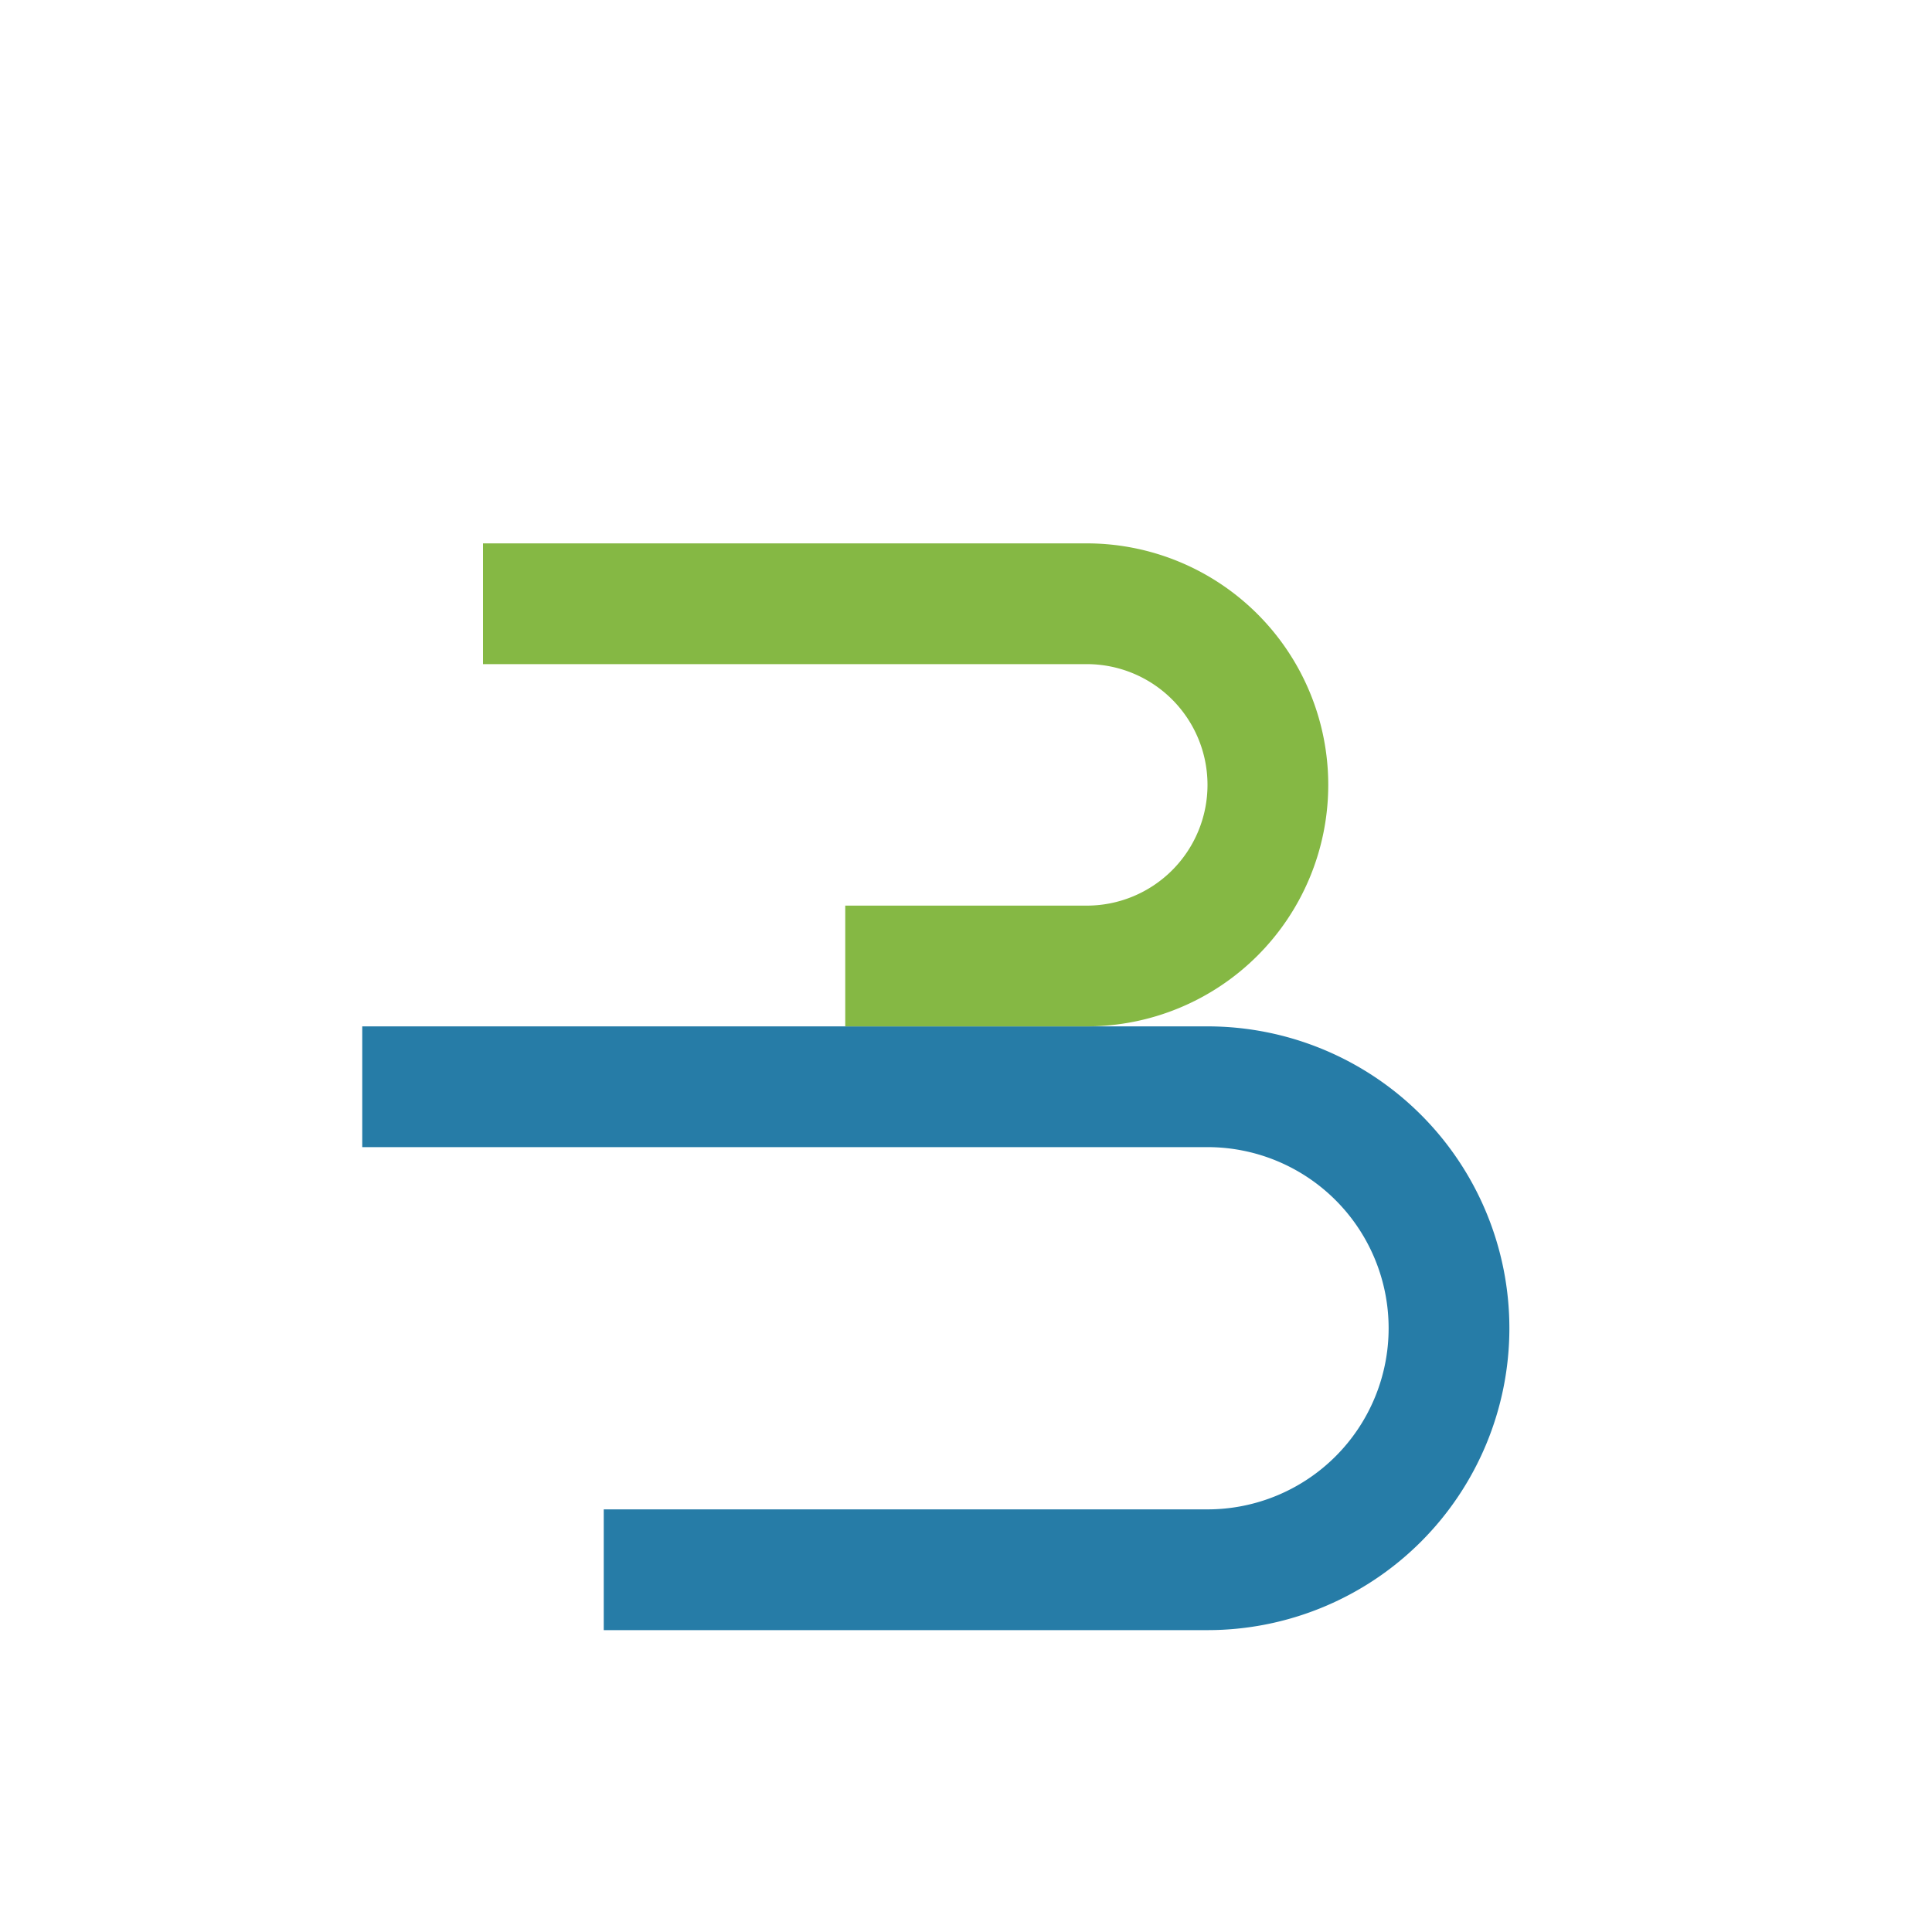
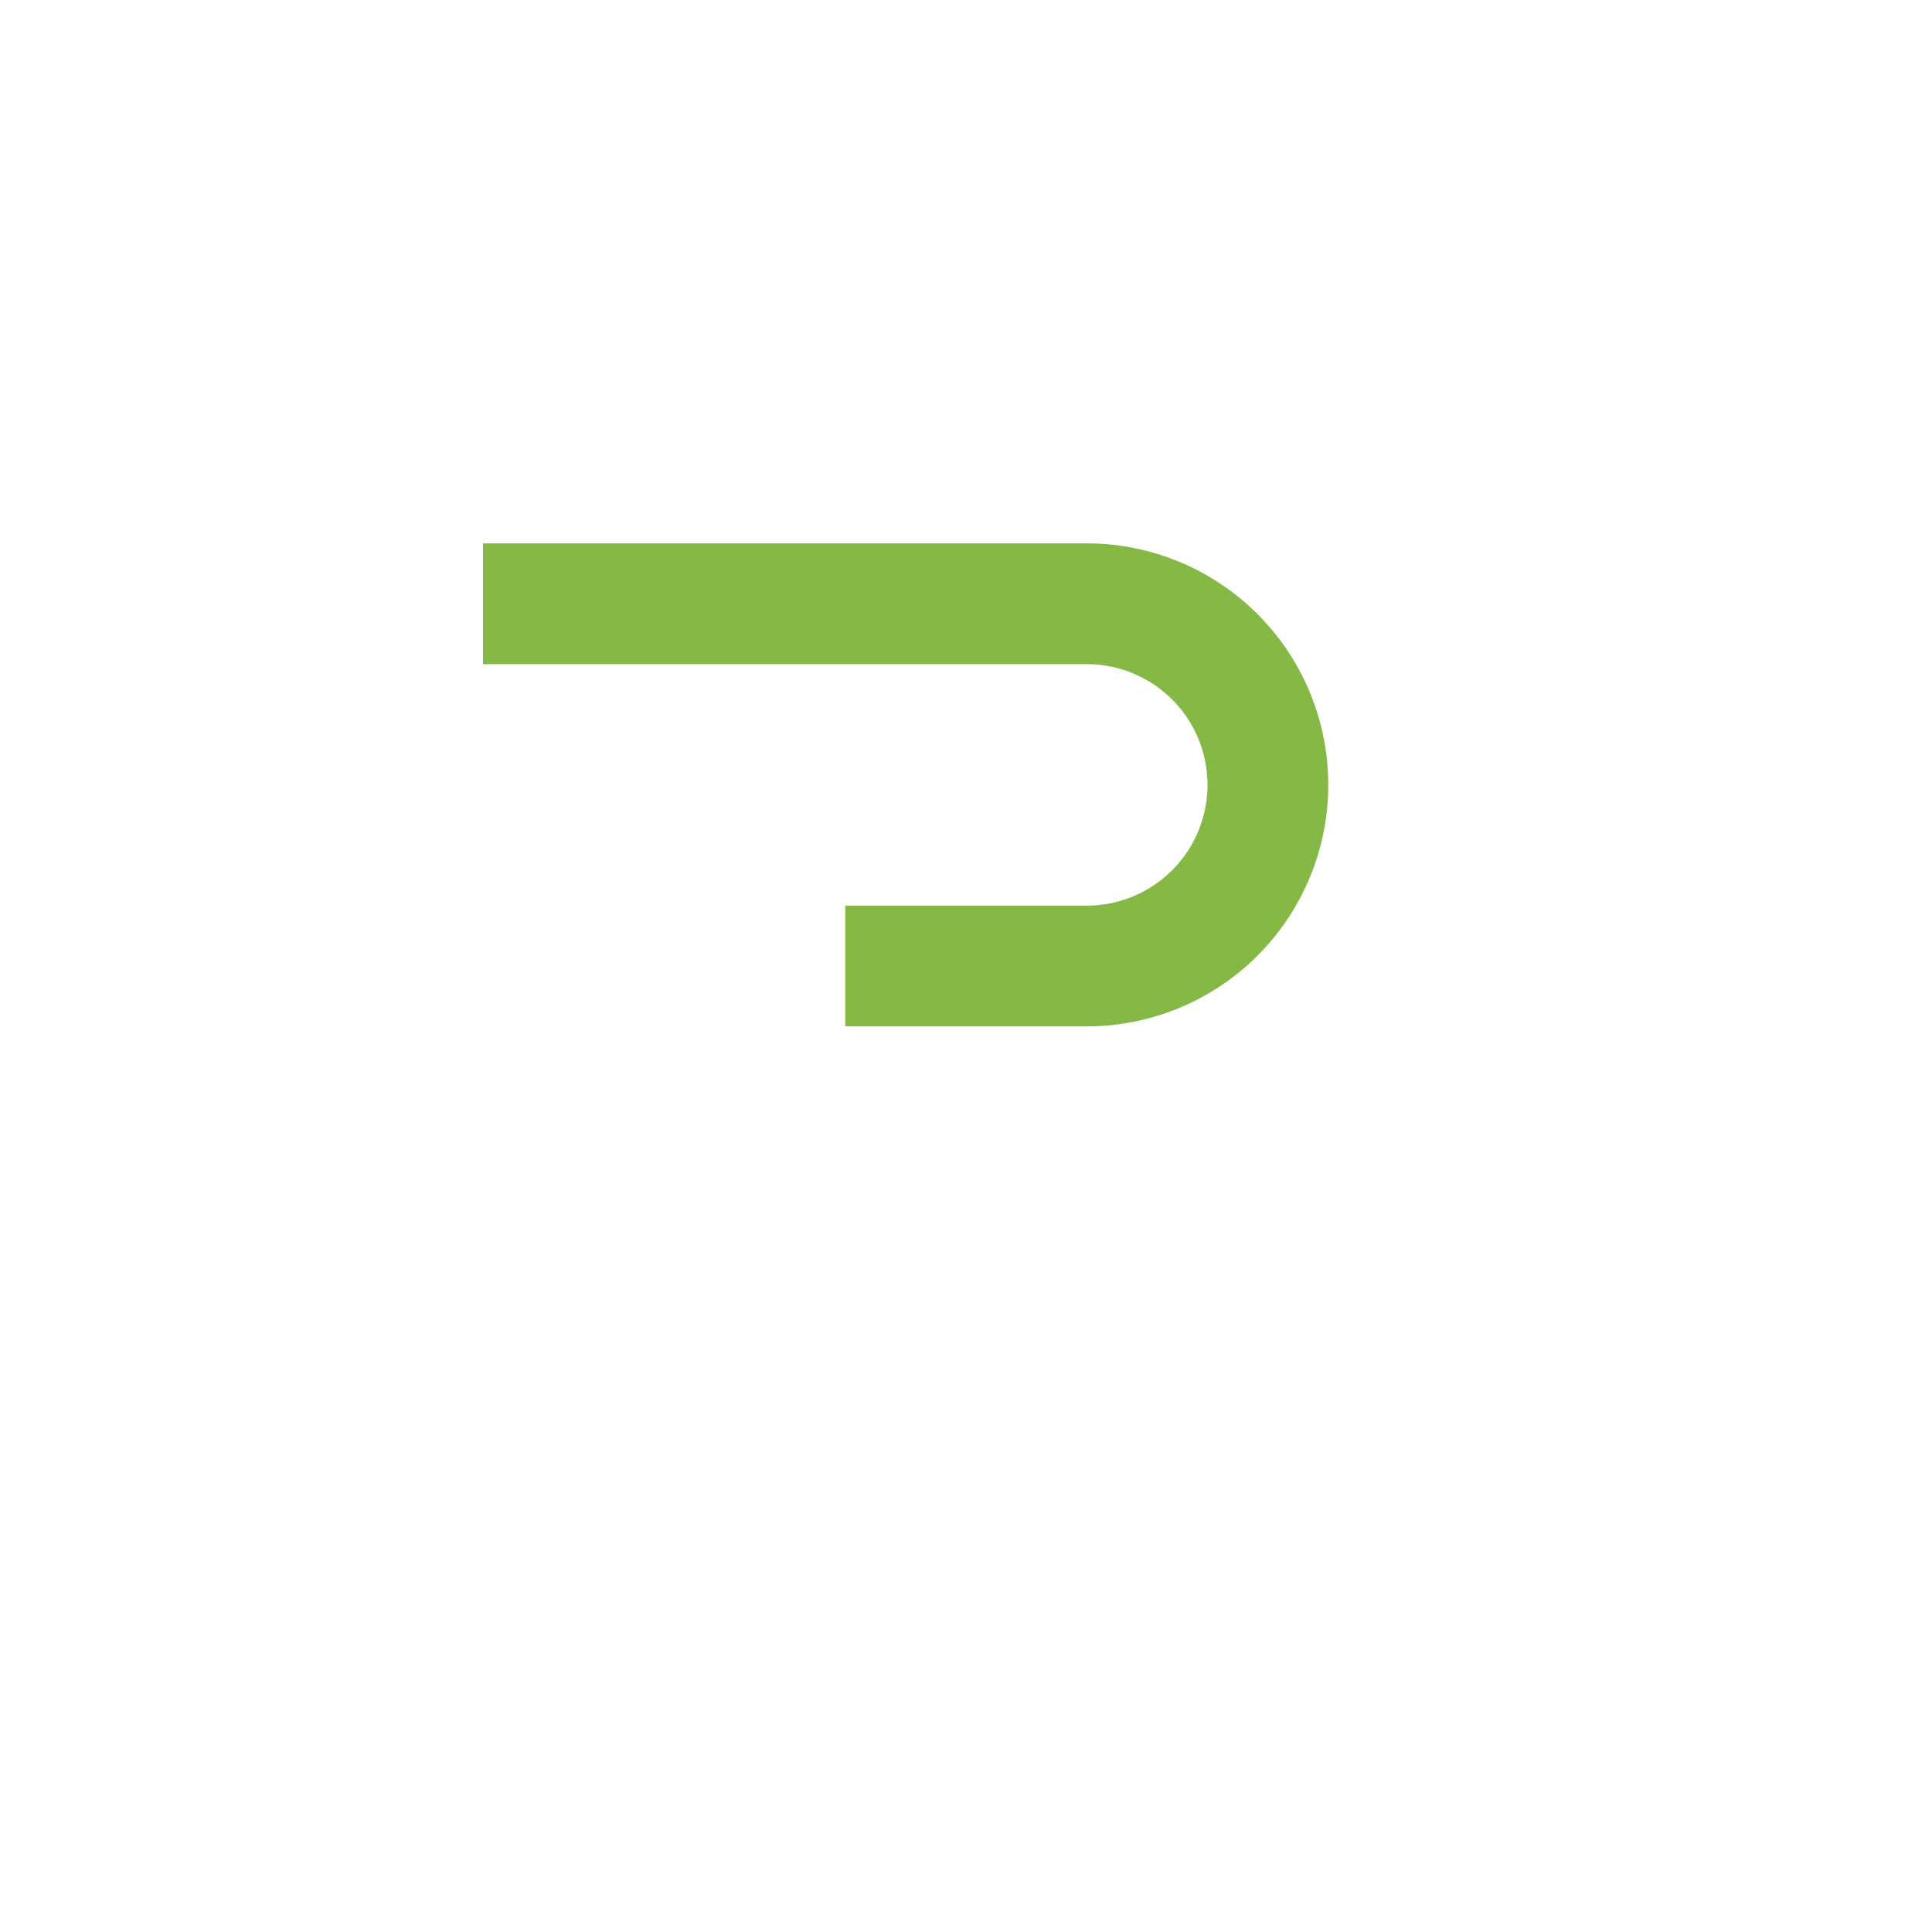
<svg xmlns="http://www.w3.org/2000/svg" width="32" height="32" viewBox="0 0 32 32">
-   <path d="M6 18h14a4 4 0 1 1 0 8H10" stroke="#267CA7" stroke-width="2" fill="none" />
  <path d="M8 10h10a3 3 0 1 1 0 6H14" stroke="#85B844" stroke-width="2" fill="none" />
</svg>